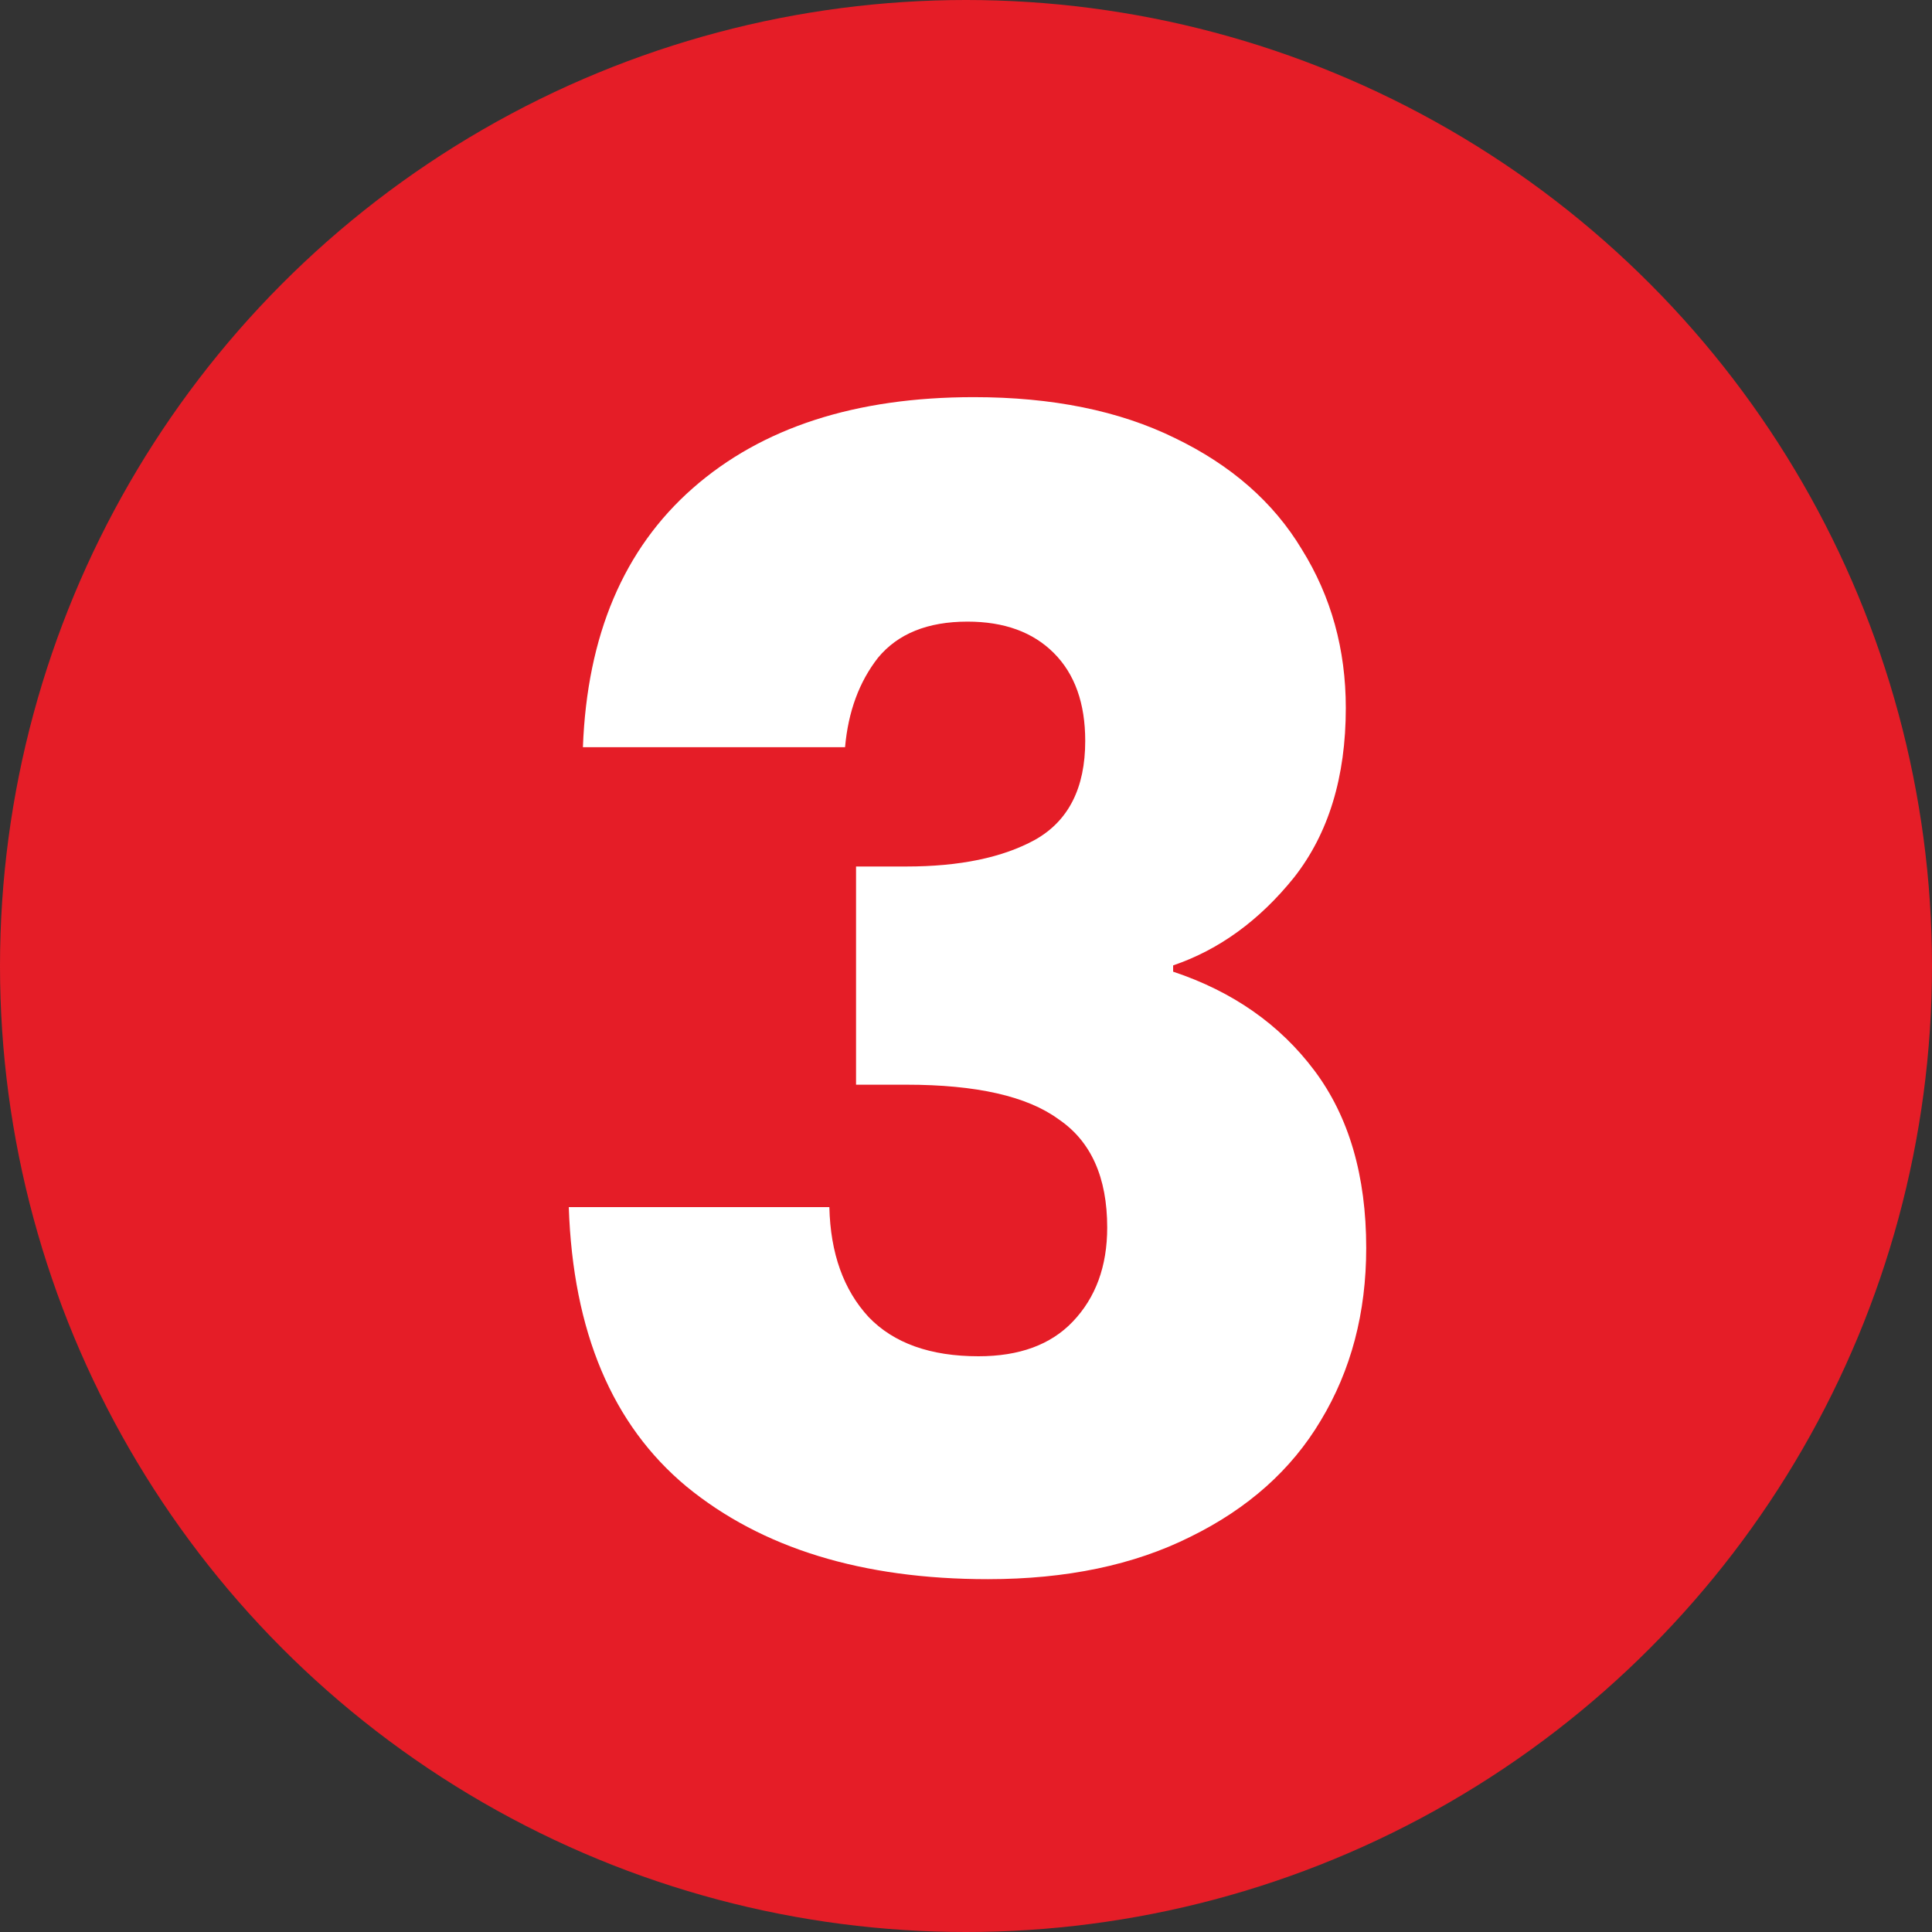
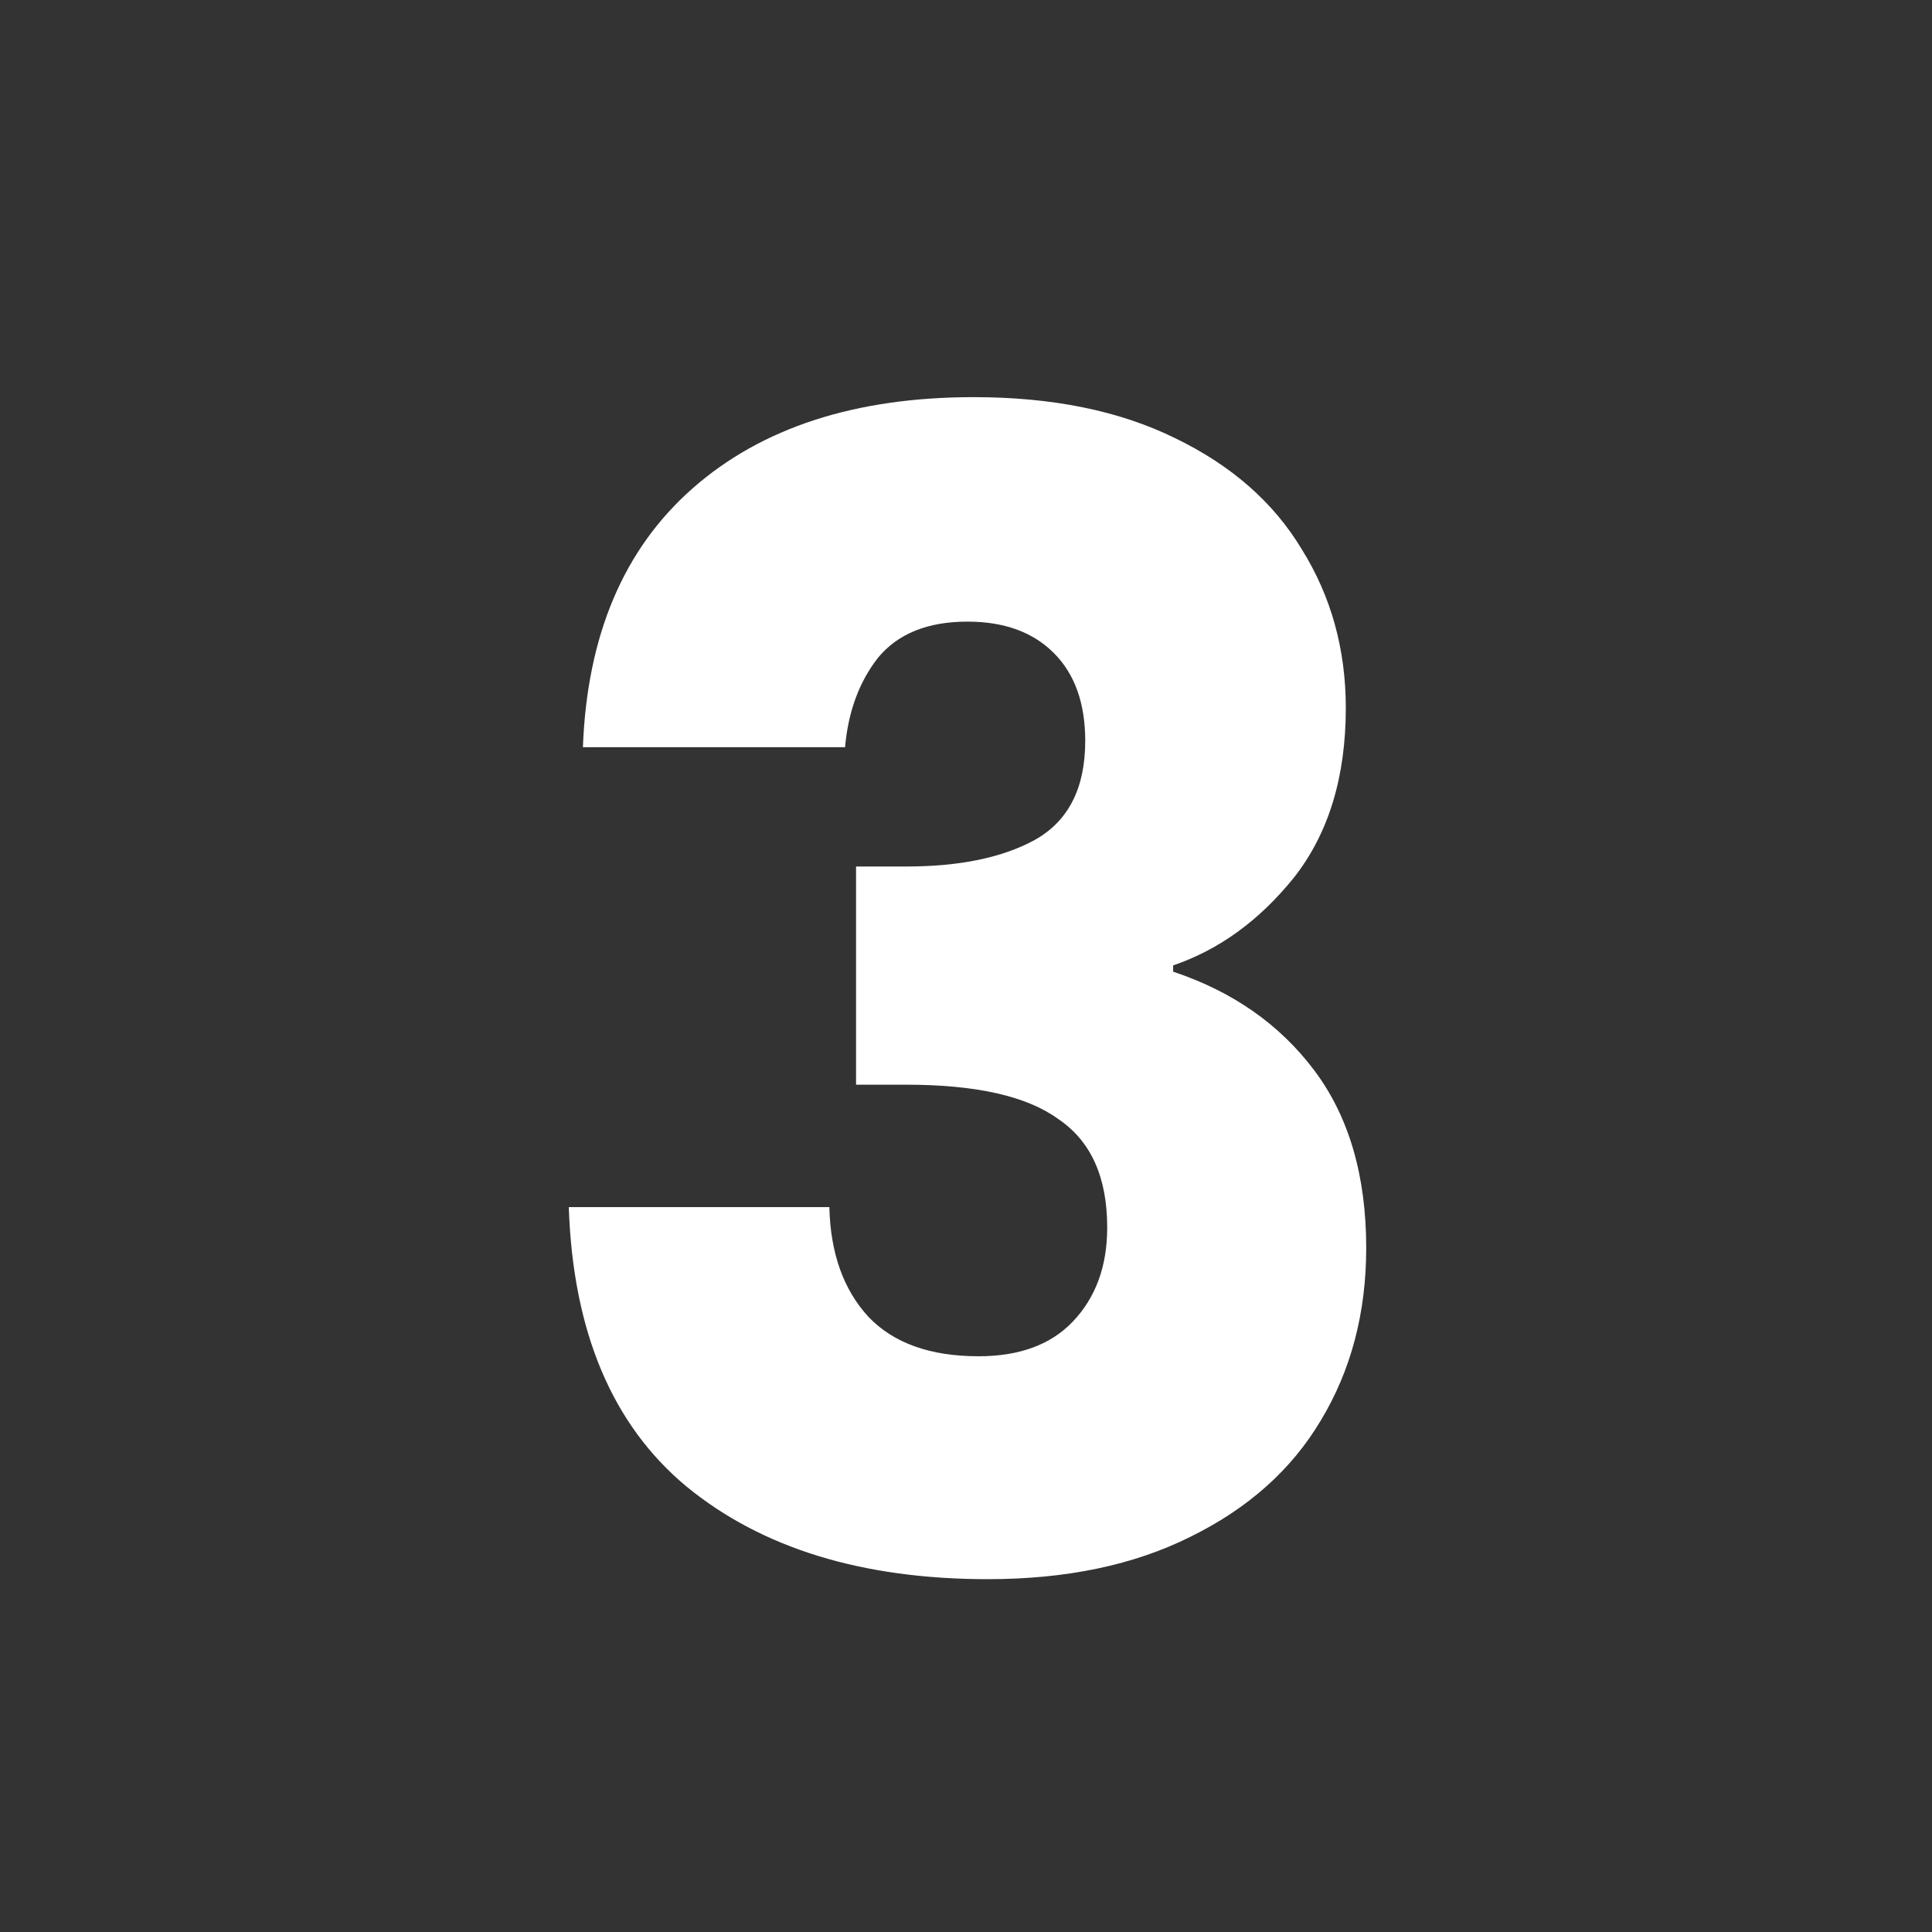
<svg xmlns="http://www.w3.org/2000/svg" fill="none" viewBox="0 0 80 80" height="80" width="80">
  <rect x="0" y="0" width="80" height="80" fill="#333333" stroke="none" />
-   <circle fill="#E51D27" r="40" cy="40" cx="40" />
  <path fill="white" d="M24.137 30.94C24.311 26.303 25.827 22.728 28.687 20.215C31.547 17.702 35.426 16.445 40.322 16.445C43.572 16.445 46.346 17.008 48.642 18.135C50.982 19.262 52.737 20.8 53.907 22.75C55.121 24.7 55.727 26.888 55.727 29.315C55.727 32.175 55.012 34.515 53.582 36.335C52.152 38.112 50.484 39.325 48.577 39.975V40.235C51.047 41.058 52.997 42.423 54.427 44.33C55.857 46.237 56.572 48.685 56.572 51.675C56.572 54.362 55.944 56.745 54.687 58.825C53.474 60.862 51.676 62.465 49.292 63.635C46.952 64.805 44.157 65.39 40.907 65.39C35.707 65.39 31.547 64.112 28.427 61.555C25.351 58.998 23.726 55.142 23.552 49.985H34.342C34.386 51.892 34.927 53.408 35.967 54.535C37.007 55.618 38.524 56.16 40.517 56.16C42.207 56.16 43.507 55.683 44.417 54.73C45.371 53.733 45.847 52.433 45.847 50.83C45.847 48.75 45.176 47.255 43.832 46.345C42.532 45.392 40.431 44.915 37.527 44.915H35.447V35.88H37.527C39.737 35.88 41.514 35.512 42.857 34.775C44.244 33.995 44.937 32.63 44.937 30.68C44.937 29.12 44.504 27.907 43.637 27.04C42.771 26.173 41.579 25.74 40.062 25.74C38.416 25.74 37.181 26.238 36.357 27.235C35.577 28.232 35.122 29.467 34.992 30.94H24.137Z" />
</svg>